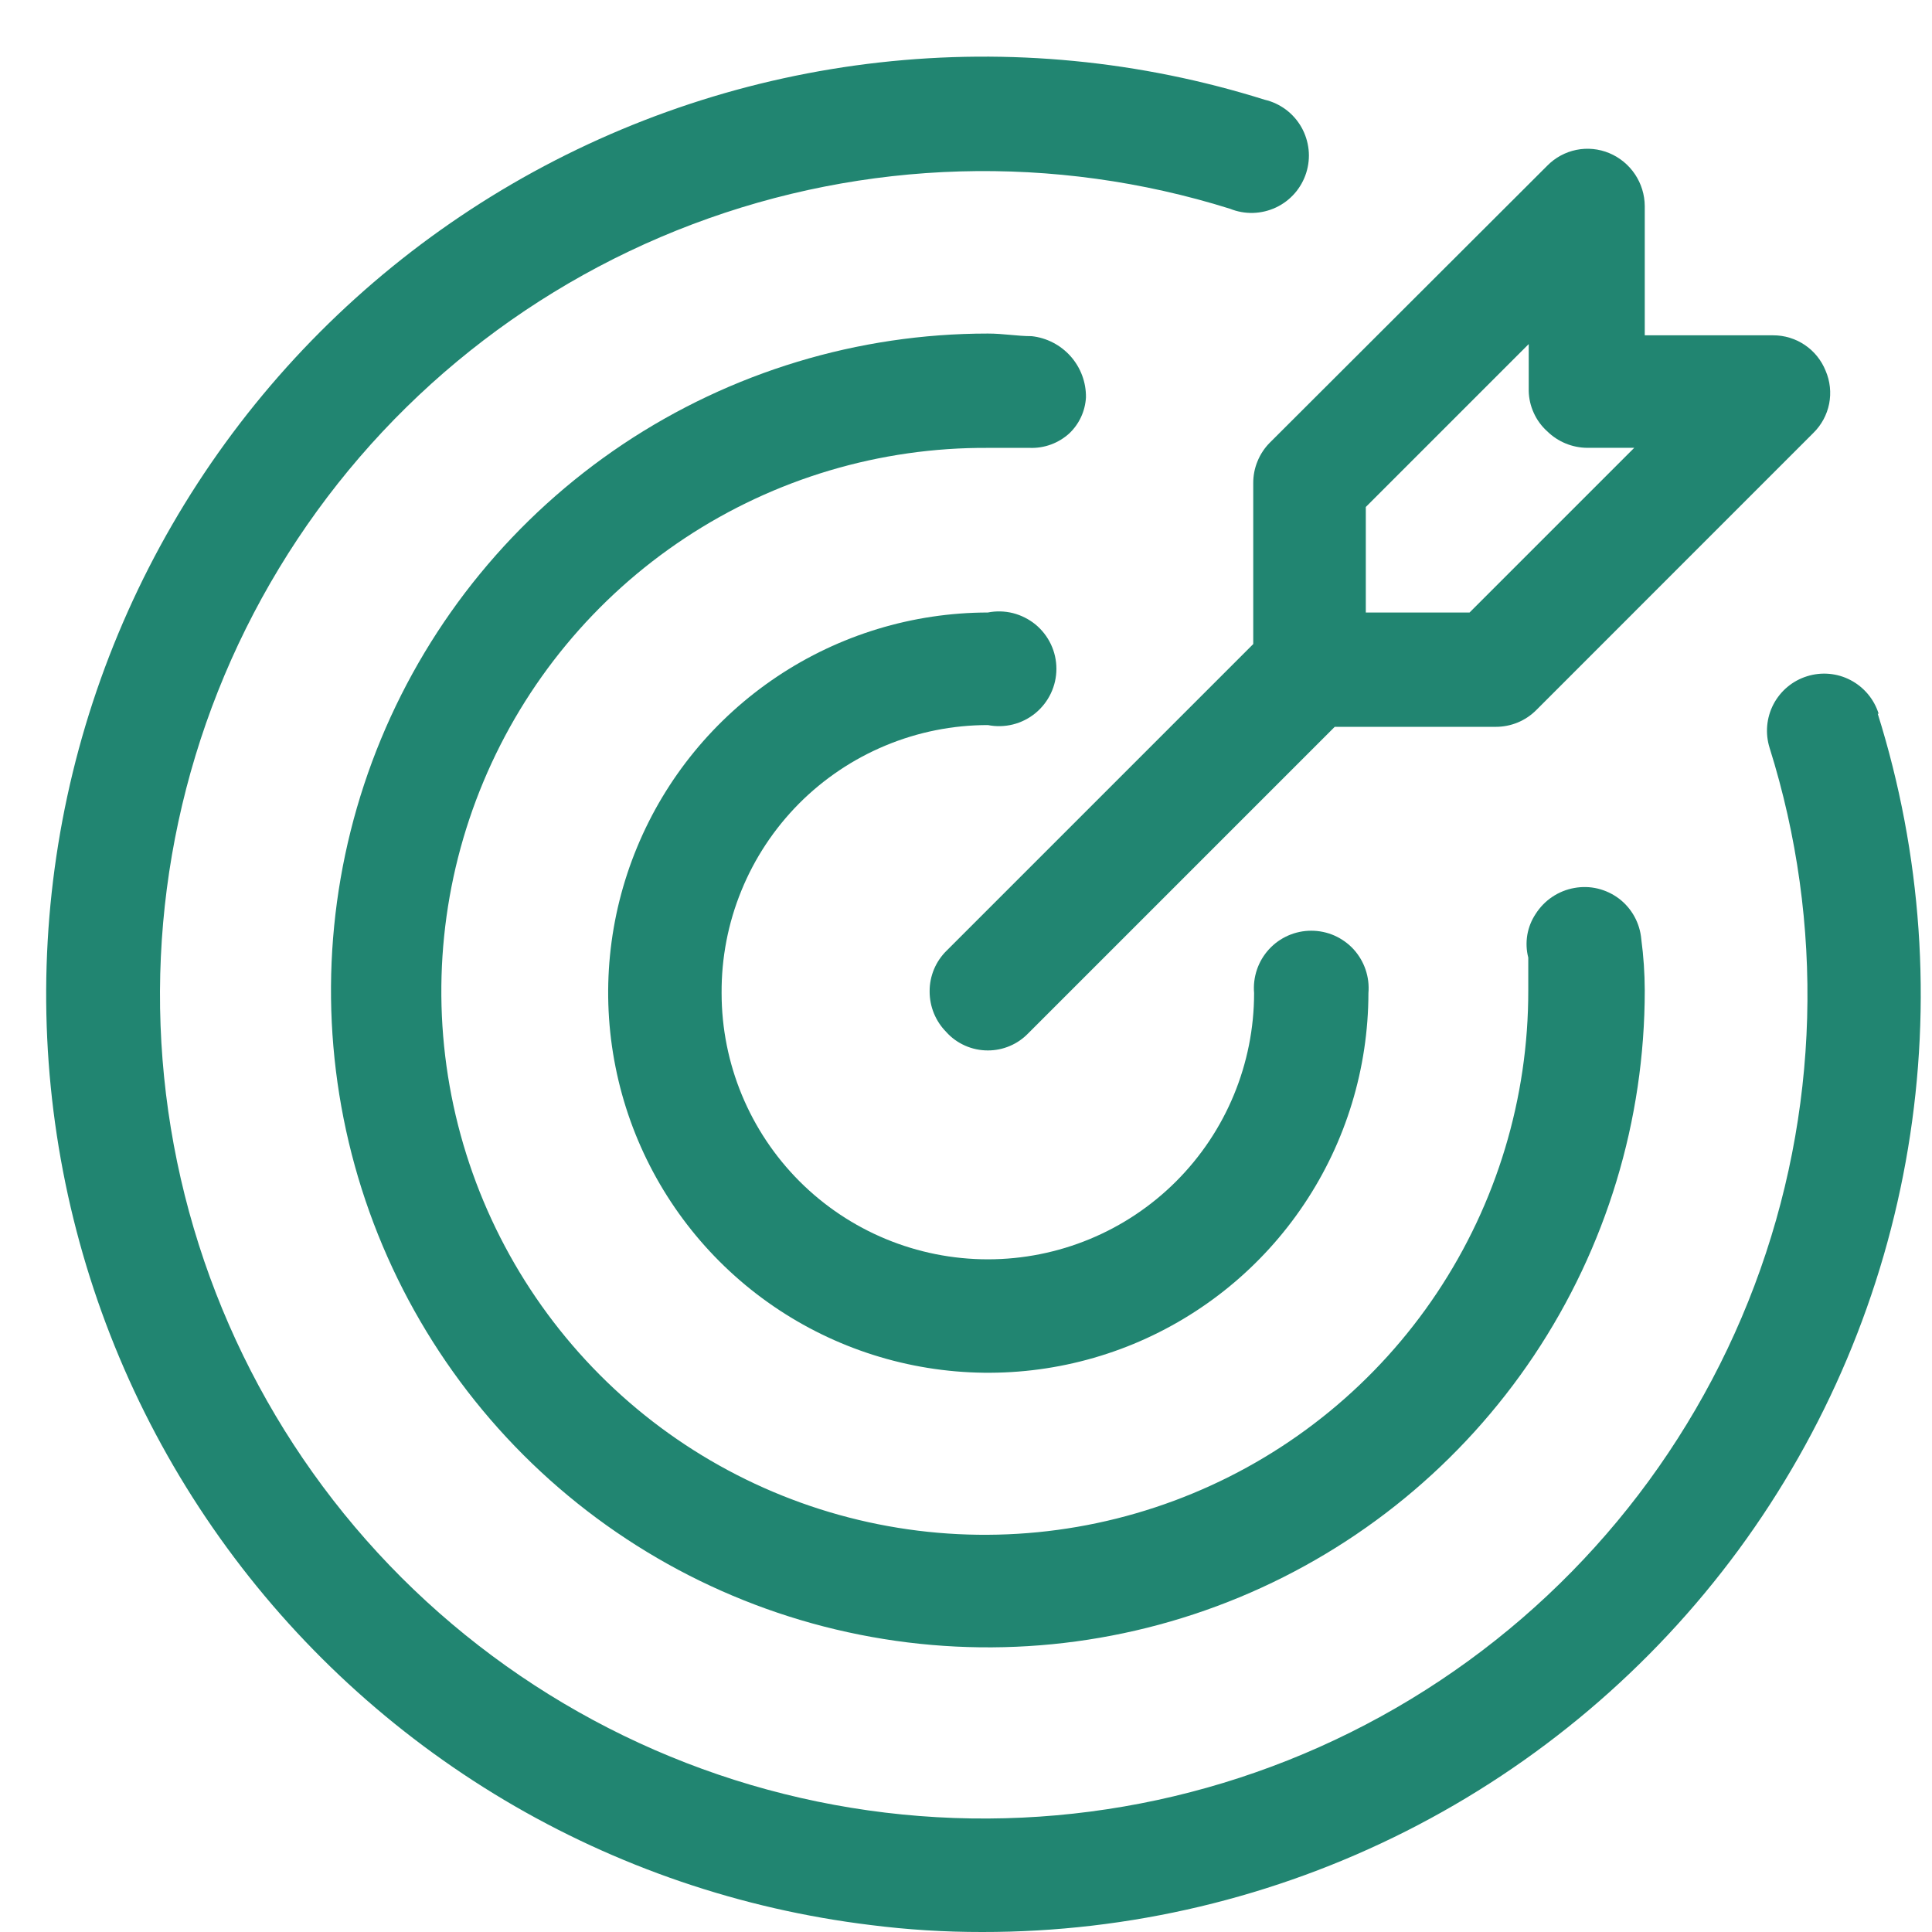
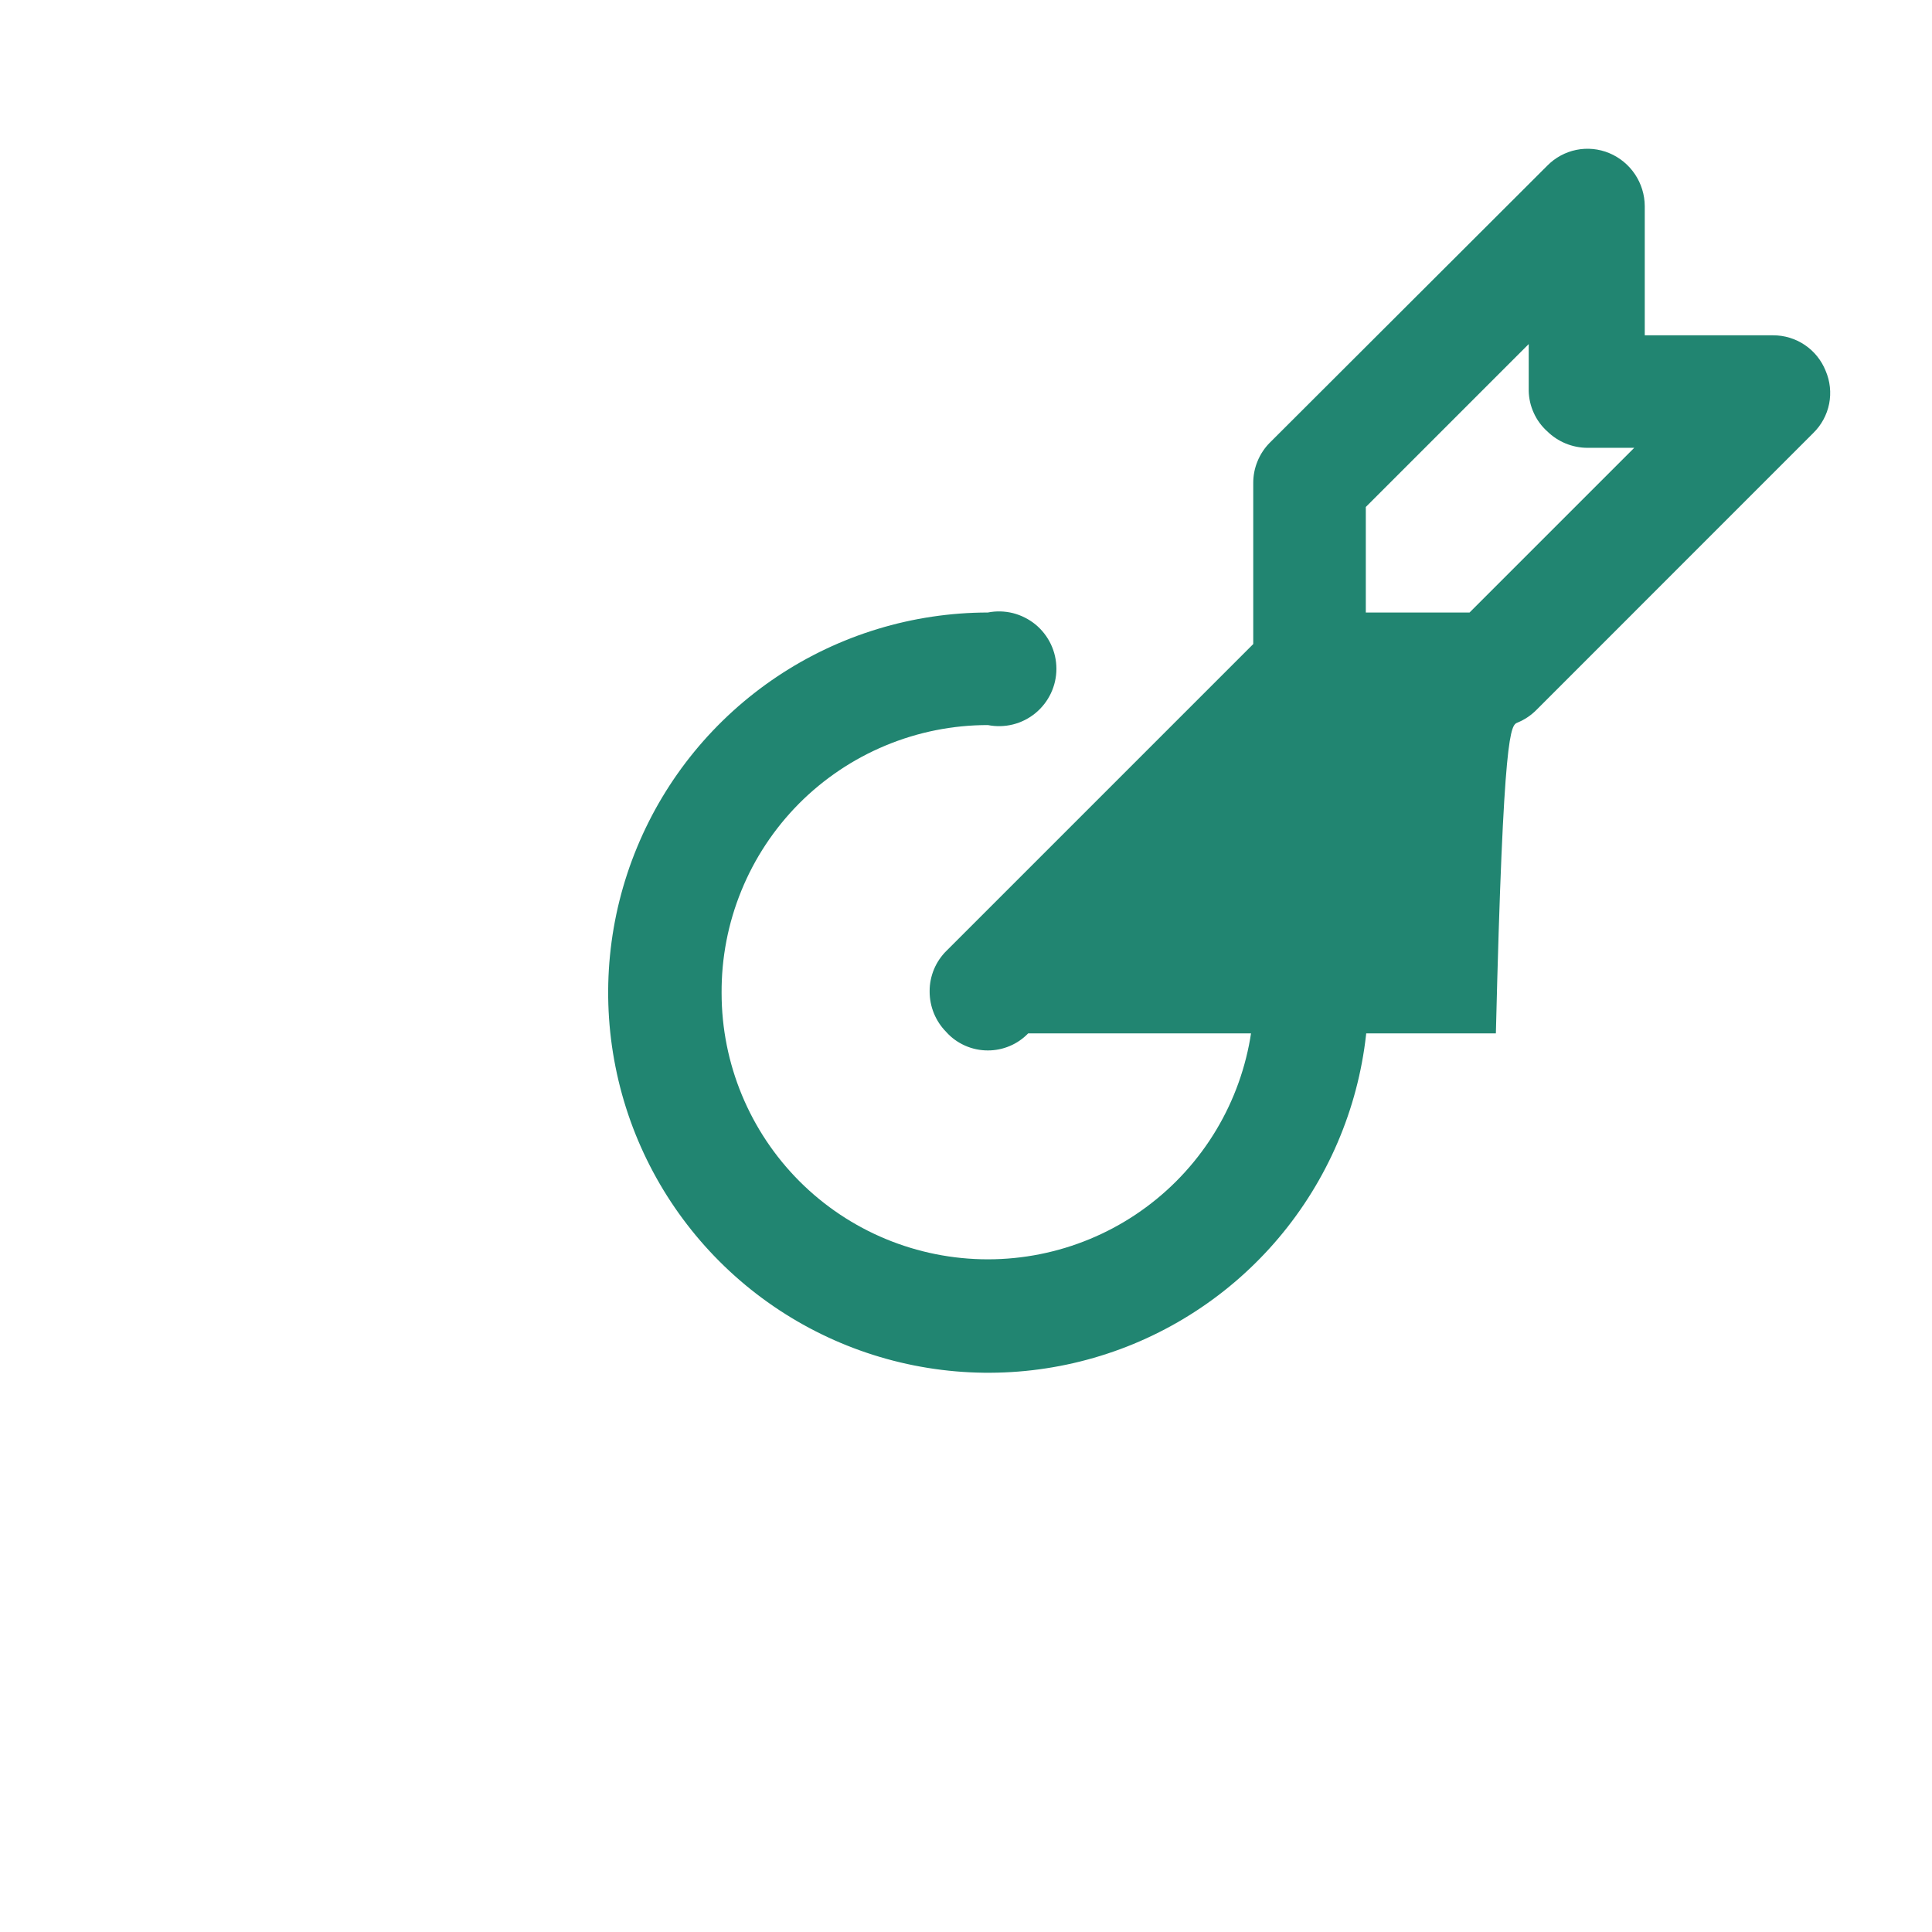
<svg xmlns="http://www.w3.org/2000/svg" width="34" height="34" viewBox="0 0 34 34" fill="none">
  <path d="M17.385 12.76C17.531 12.789 17.682 12.785 17.827 12.749C17.971 12.713 18.106 12.645 18.222 12.55C18.337 12.455 18.43 12.336 18.494 12.201C18.558 12.066 18.591 11.919 18.591 11.77C18.591 11.62 18.558 11.473 18.494 11.338C18.43 11.203 18.337 11.084 18.222 10.989C18.106 10.895 17.971 10.827 17.827 10.79C17.682 10.754 17.531 10.75 17.385 10.779C16.062 10.781 14.77 11.174 13.671 11.91C12.572 12.646 11.716 13.69 11.211 14.912C10.705 16.134 10.573 17.479 10.832 18.776C11.09 20.073 11.727 21.264 12.662 22.199C13.597 23.134 14.789 23.771 16.085 24.029C17.382 24.288 18.727 24.156 19.949 23.651C21.171 23.145 22.216 22.289 22.951 21.19C23.687 20.091 24.08 18.799 24.082 17.477C24.094 17.337 24.077 17.197 24.032 17.064C23.987 16.931 23.915 16.81 23.821 16.706C23.726 16.603 23.611 16.521 23.483 16.464C23.355 16.408 23.216 16.379 23.076 16.379C22.936 16.379 22.798 16.408 22.67 16.464C22.541 16.521 22.426 16.603 22.332 16.706C22.237 16.81 22.165 16.931 22.12 17.064C22.075 17.197 22.058 17.337 22.07 17.477C22.07 18.719 21.577 19.911 20.698 20.79C19.819 21.669 18.627 22.162 17.385 22.162C16.142 22.162 14.95 21.669 14.071 20.79C13.193 19.911 12.699 18.719 12.699 17.477C12.695 16.859 12.813 16.246 13.047 15.674C13.28 15.102 13.625 14.582 14.06 14.143C14.496 13.705 15.014 13.357 15.584 13.12C16.155 12.882 16.767 12.76 17.385 12.76Z" fill="#218571" />
-   <path d="M33.061 12.56C32.981 12.305 32.803 12.093 32.567 11.969C32.331 11.845 32.055 11.821 31.801 11.901C31.546 11.98 31.334 12.158 31.21 12.394C31.087 12.63 31.062 12.906 31.142 13.161C32.114 16.255 32.021 19.586 30.876 22.622C29.732 25.657 27.603 28.22 24.829 29.902C22.055 31.584 18.798 32.287 15.578 31.899C12.357 31.511 9.36 30.054 7.065 27.762C4.771 25.469 3.312 22.473 2.921 19.253C2.53 16.033 3.231 12.775 4.911 10C6.59 7.225 9.152 5.094 12.186 3.947C15.22 2.8 18.552 2.704 21.647 3.674C21.776 3.726 21.914 3.751 22.053 3.747C22.192 3.743 22.329 3.71 22.455 3.651C22.581 3.592 22.693 3.507 22.785 3.402C22.876 3.298 22.945 3.175 22.987 3.043C23.029 2.91 23.044 2.77 23.029 2.632C23.014 2.494 22.971 2.36 22.903 2.239C22.834 2.118 22.741 2.012 22.63 1.929C22.518 1.846 22.391 1.786 22.256 1.755C20.067 1.067 17.759 0.844 15.479 1.099C13.199 1.354 10.998 2.082 9.015 3.235C7.032 4.389 5.311 5.943 3.963 7.799C2.615 9.655 1.668 11.772 1.184 14.014C0.7 16.257 0.689 18.576 1.151 20.823C1.613 23.07 2.539 25.195 3.869 27.064C5.199 28.934 6.905 30.505 8.876 31.678C10.848 32.851 13.042 33.599 15.319 33.877C15.971 33.96 16.628 34.001 17.285 34C19.876 34.003 22.431 33.395 24.744 32.226C27.057 31.057 29.062 29.36 30.597 27.273C32.131 25.185 33.153 22.765 33.578 20.209C34.004 17.652 33.821 15.032 33.045 12.56H33.061Z" fill="#218571" />
-   <path d="M19.111 6.995C19.115 6.729 19.019 6.471 18.842 6.271C18.665 6.072 18.421 5.945 18.156 5.916C17.901 5.916 17.662 5.87 17.385 5.87C15.099 5.87 12.864 6.548 10.962 7.818C9.061 9.089 7.58 10.894 6.705 13.006C5.83 15.119 5.601 17.443 6.047 19.686C6.493 21.928 7.594 23.988 9.211 25.605C10.827 27.221 12.887 28.322 15.13 28.768C17.372 29.215 19.697 28.986 21.809 28.111C23.921 27.236 25.727 25.754 26.997 23.853C28.267 21.952 28.945 19.717 28.945 17.43C28.944 17.129 28.924 16.828 28.884 16.529C28.872 16.389 28.831 16.254 28.764 16.131C28.697 16.009 28.605 15.901 28.494 15.816C28.383 15.732 28.255 15.671 28.119 15.638C27.983 15.605 27.842 15.602 27.704 15.627C27.566 15.652 27.434 15.705 27.318 15.783C27.201 15.861 27.102 15.963 27.026 16.082C26.951 16.194 26.901 16.32 26.878 16.453C26.856 16.586 26.861 16.722 26.895 16.852C26.895 17.045 26.895 17.23 26.895 17.43C26.898 19.325 26.338 21.178 25.287 22.754C24.236 24.33 22.74 25.558 20.989 26.282C19.239 27.007 17.312 27.196 15.455 26.824C13.597 26.452 11.891 25.537 10.555 24.195C9.218 22.852 8.309 21.143 7.945 19.284C7.581 17.425 7.777 15.499 8.509 13.752C9.241 12.004 10.475 10.513 12.055 9.468C13.635 8.423 15.49 7.871 17.385 7.882C17.562 7.882 17.739 7.882 17.917 7.882H18.125C18.38 7.891 18.629 7.799 18.818 7.627C18.993 7.461 19.097 7.235 19.111 6.995Z" fill="#218571" />
-   <path d="M22.055 8.506V11.334L16.66 16.729C16.565 16.822 16.489 16.933 16.437 17.057C16.386 17.18 16.359 17.312 16.36 17.446C16.359 17.714 16.464 17.971 16.653 18.162C16.745 18.265 16.858 18.346 16.985 18.402C17.111 18.458 17.247 18.486 17.385 18.486C17.517 18.486 17.648 18.46 17.77 18.408C17.892 18.357 18.002 18.281 18.094 18.186L23.489 12.791H26.325C26.456 12.791 26.587 12.765 26.709 12.715C26.83 12.665 26.941 12.591 27.034 12.498L31.912 7.619C32.054 7.48 32.151 7.301 32.19 7.106C32.228 6.91 32.207 6.708 32.128 6.525C32.054 6.34 31.926 6.182 31.762 6.071C31.597 5.96 31.402 5.9 31.203 5.901H28.945V3.627C28.944 3.428 28.884 3.233 28.773 3.067C28.662 2.901 28.505 2.772 28.321 2.695C28.137 2.618 27.934 2.598 27.739 2.638C27.544 2.678 27.366 2.776 27.227 2.918L22.348 7.789C22.254 7.883 22.18 7.995 22.13 8.118C22.079 8.241 22.054 8.373 22.055 8.506ZM27.227 7.589C27.416 7.775 27.67 7.88 27.936 7.881H28.76L25.862 10.779H24.036V8.922L26.903 6.055V6.88C26.906 7.014 26.936 7.145 26.992 7.267C27.047 7.389 27.127 7.499 27.227 7.589Z" fill="#218571" />
+   <path d="M22.055 8.506V11.334L16.66 16.729C16.565 16.822 16.489 16.933 16.437 17.057C16.386 17.18 16.359 17.312 16.36 17.446C16.359 17.714 16.464 17.971 16.653 18.162C16.745 18.265 16.858 18.346 16.985 18.402C17.111 18.458 17.247 18.486 17.385 18.486C17.517 18.486 17.648 18.46 17.77 18.408C17.892 18.357 18.002 18.281 18.094 18.186H26.325C26.456 12.791 26.587 12.765 26.709 12.715C26.83 12.665 26.941 12.591 27.034 12.498L31.912 7.619C32.054 7.48 32.151 7.301 32.19 7.106C32.228 6.91 32.207 6.708 32.128 6.525C32.054 6.34 31.926 6.182 31.762 6.071C31.597 5.96 31.402 5.9 31.203 5.901H28.945V3.627C28.944 3.428 28.884 3.233 28.773 3.067C28.662 2.901 28.505 2.772 28.321 2.695C28.137 2.618 27.934 2.598 27.739 2.638C27.544 2.678 27.366 2.776 27.227 2.918L22.348 7.789C22.254 7.883 22.18 7.995 22.13 8.118C22.079 8.241 22.054 8.373 22.055 8.506ZM27.227 7.589C27.416 7.775 27.67 7.88 27.936 7.881H28.76L25.862 10.779H24.036V8.922L26.903 6.055V6.88C26.906 7.014 26.936 7.145 26.992 7.267C27.047 7.389 27.127 7.499 27.227 7.589Z" fill="#218571" />
</svg>